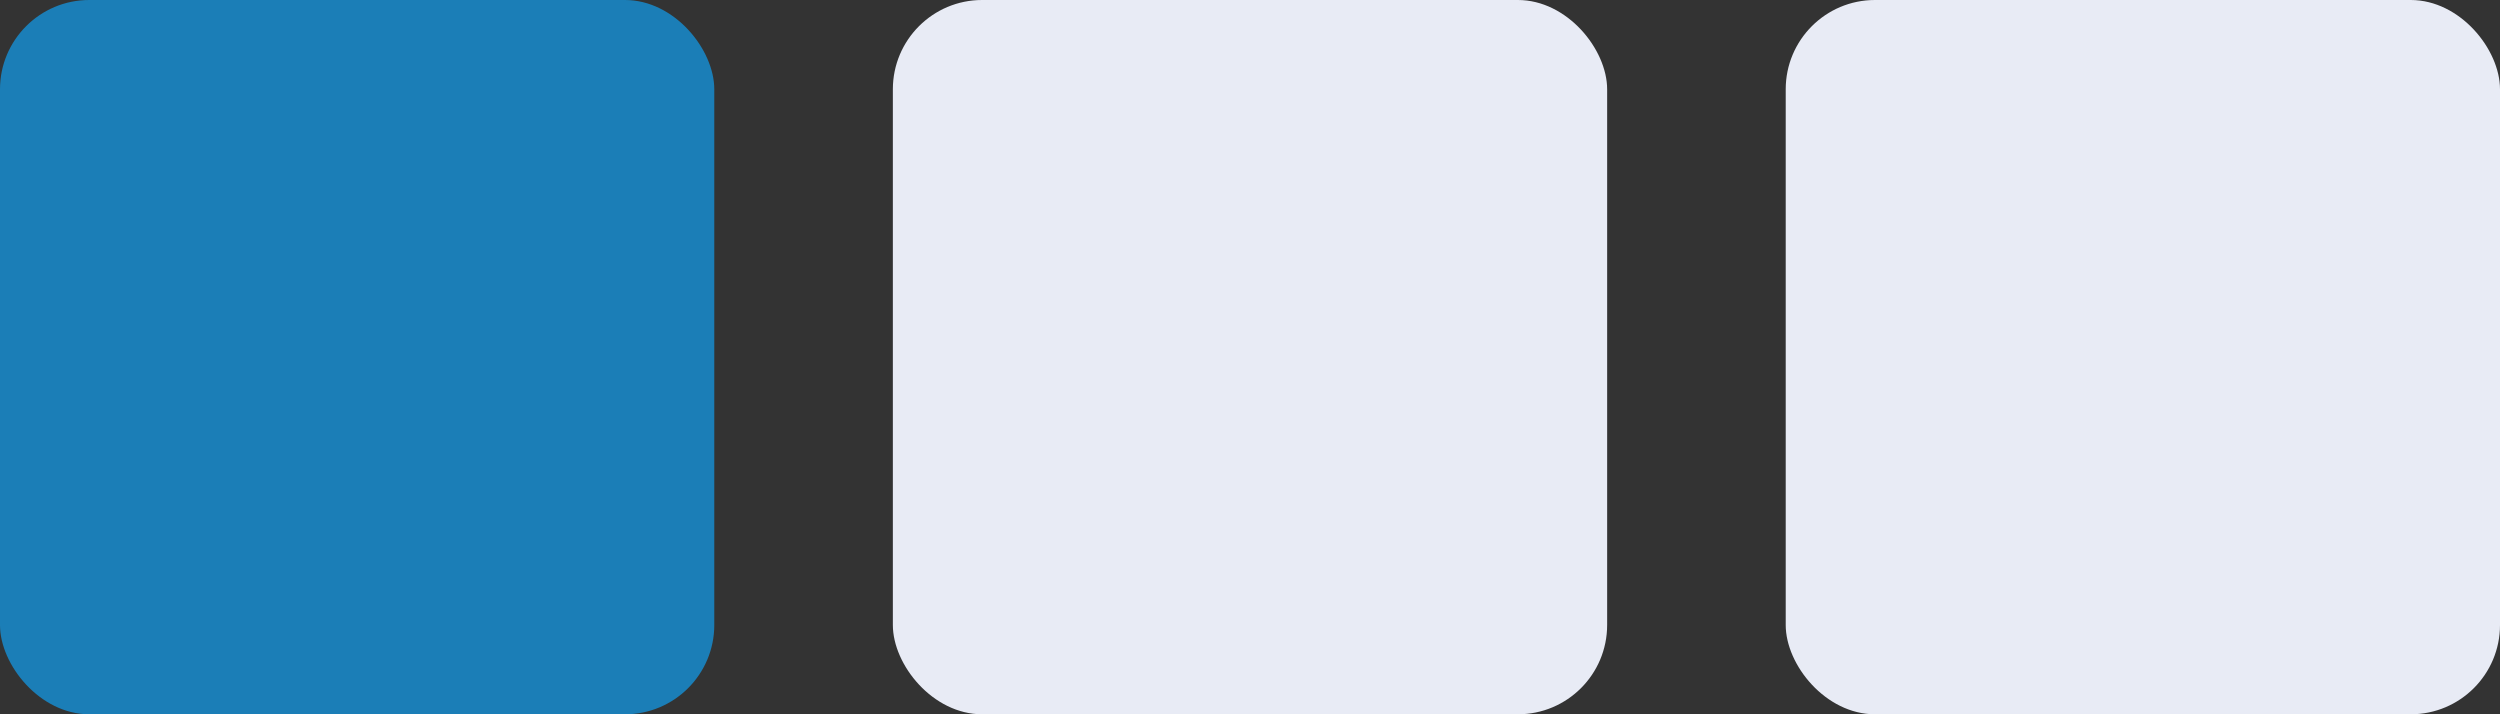
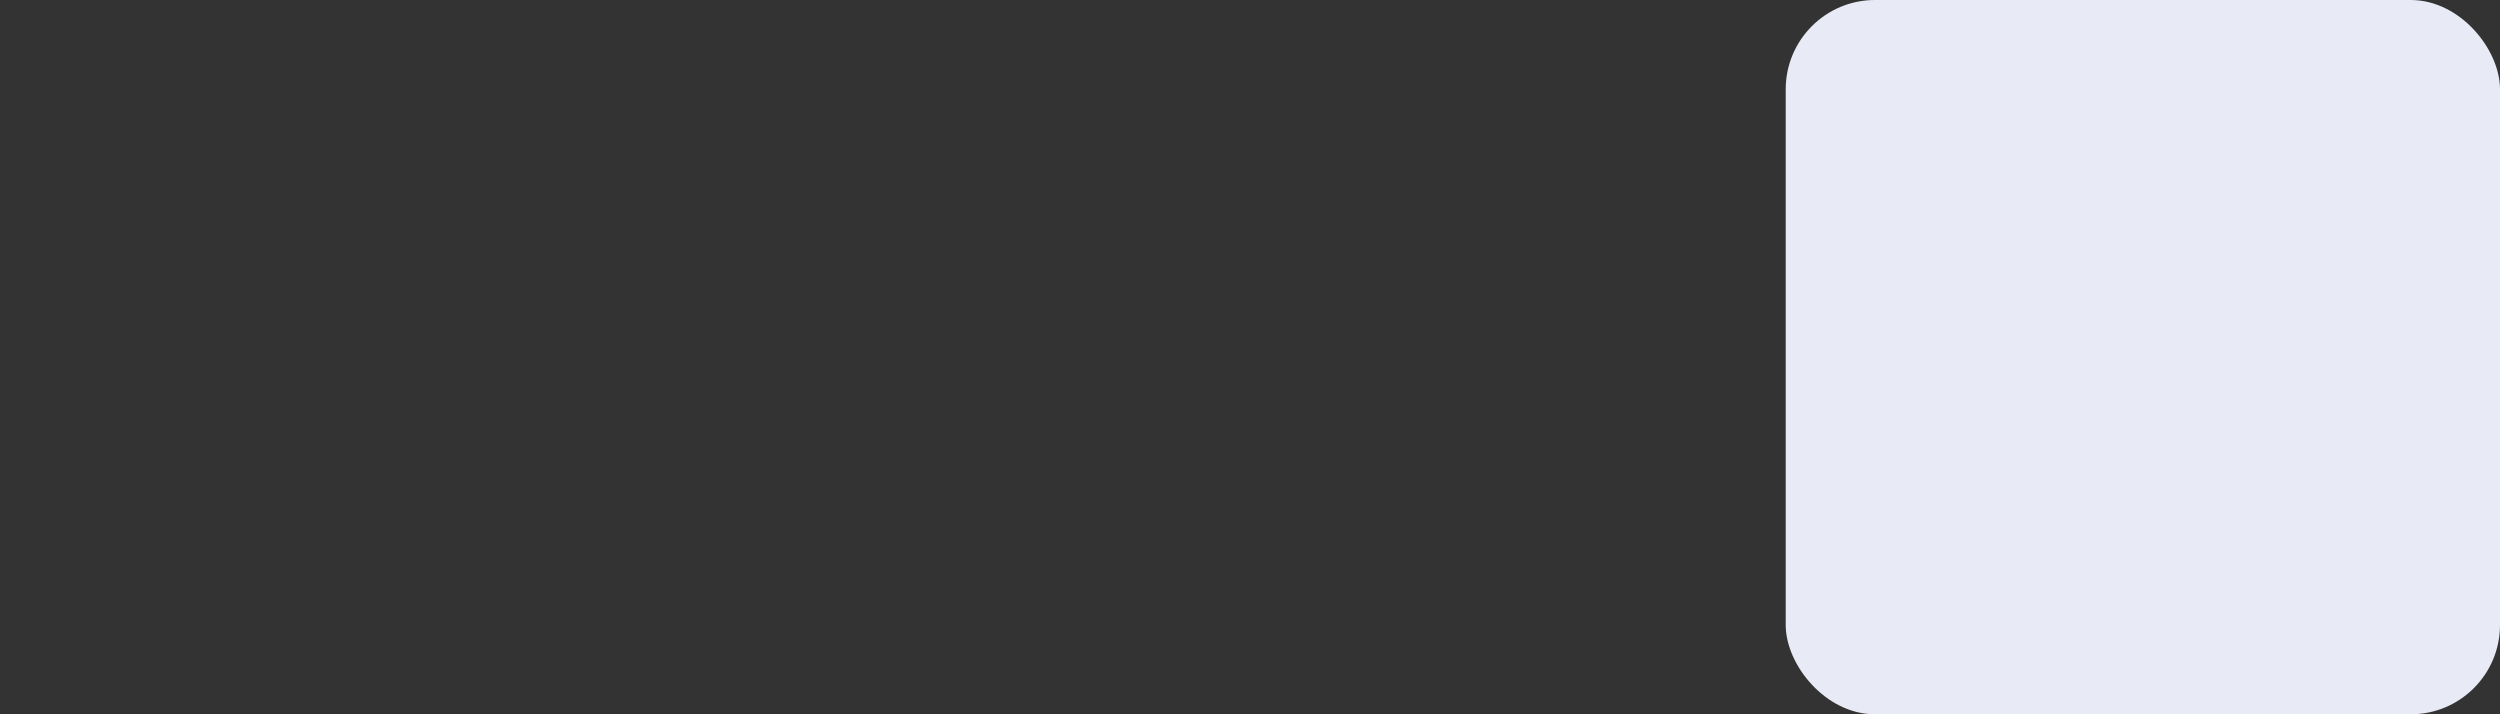
<svg xmlns="http://www.w3.org/2000/svg" width="56" height="16" viewBox="0 0 56 16" fill="none">
  <rect x="0" y="0" width="56" height="16" fill="#333333" stroke="none" />
-   <rect width="16" height="16" rx="2" fill="#1B7EB7" />
-   <rect x="20" width="16" height="16" rx="2" fill="#E8EBF5" />
  <rect x="40" width="16" height="16" rx="2" fill="#E8EBF5" />
</svg>